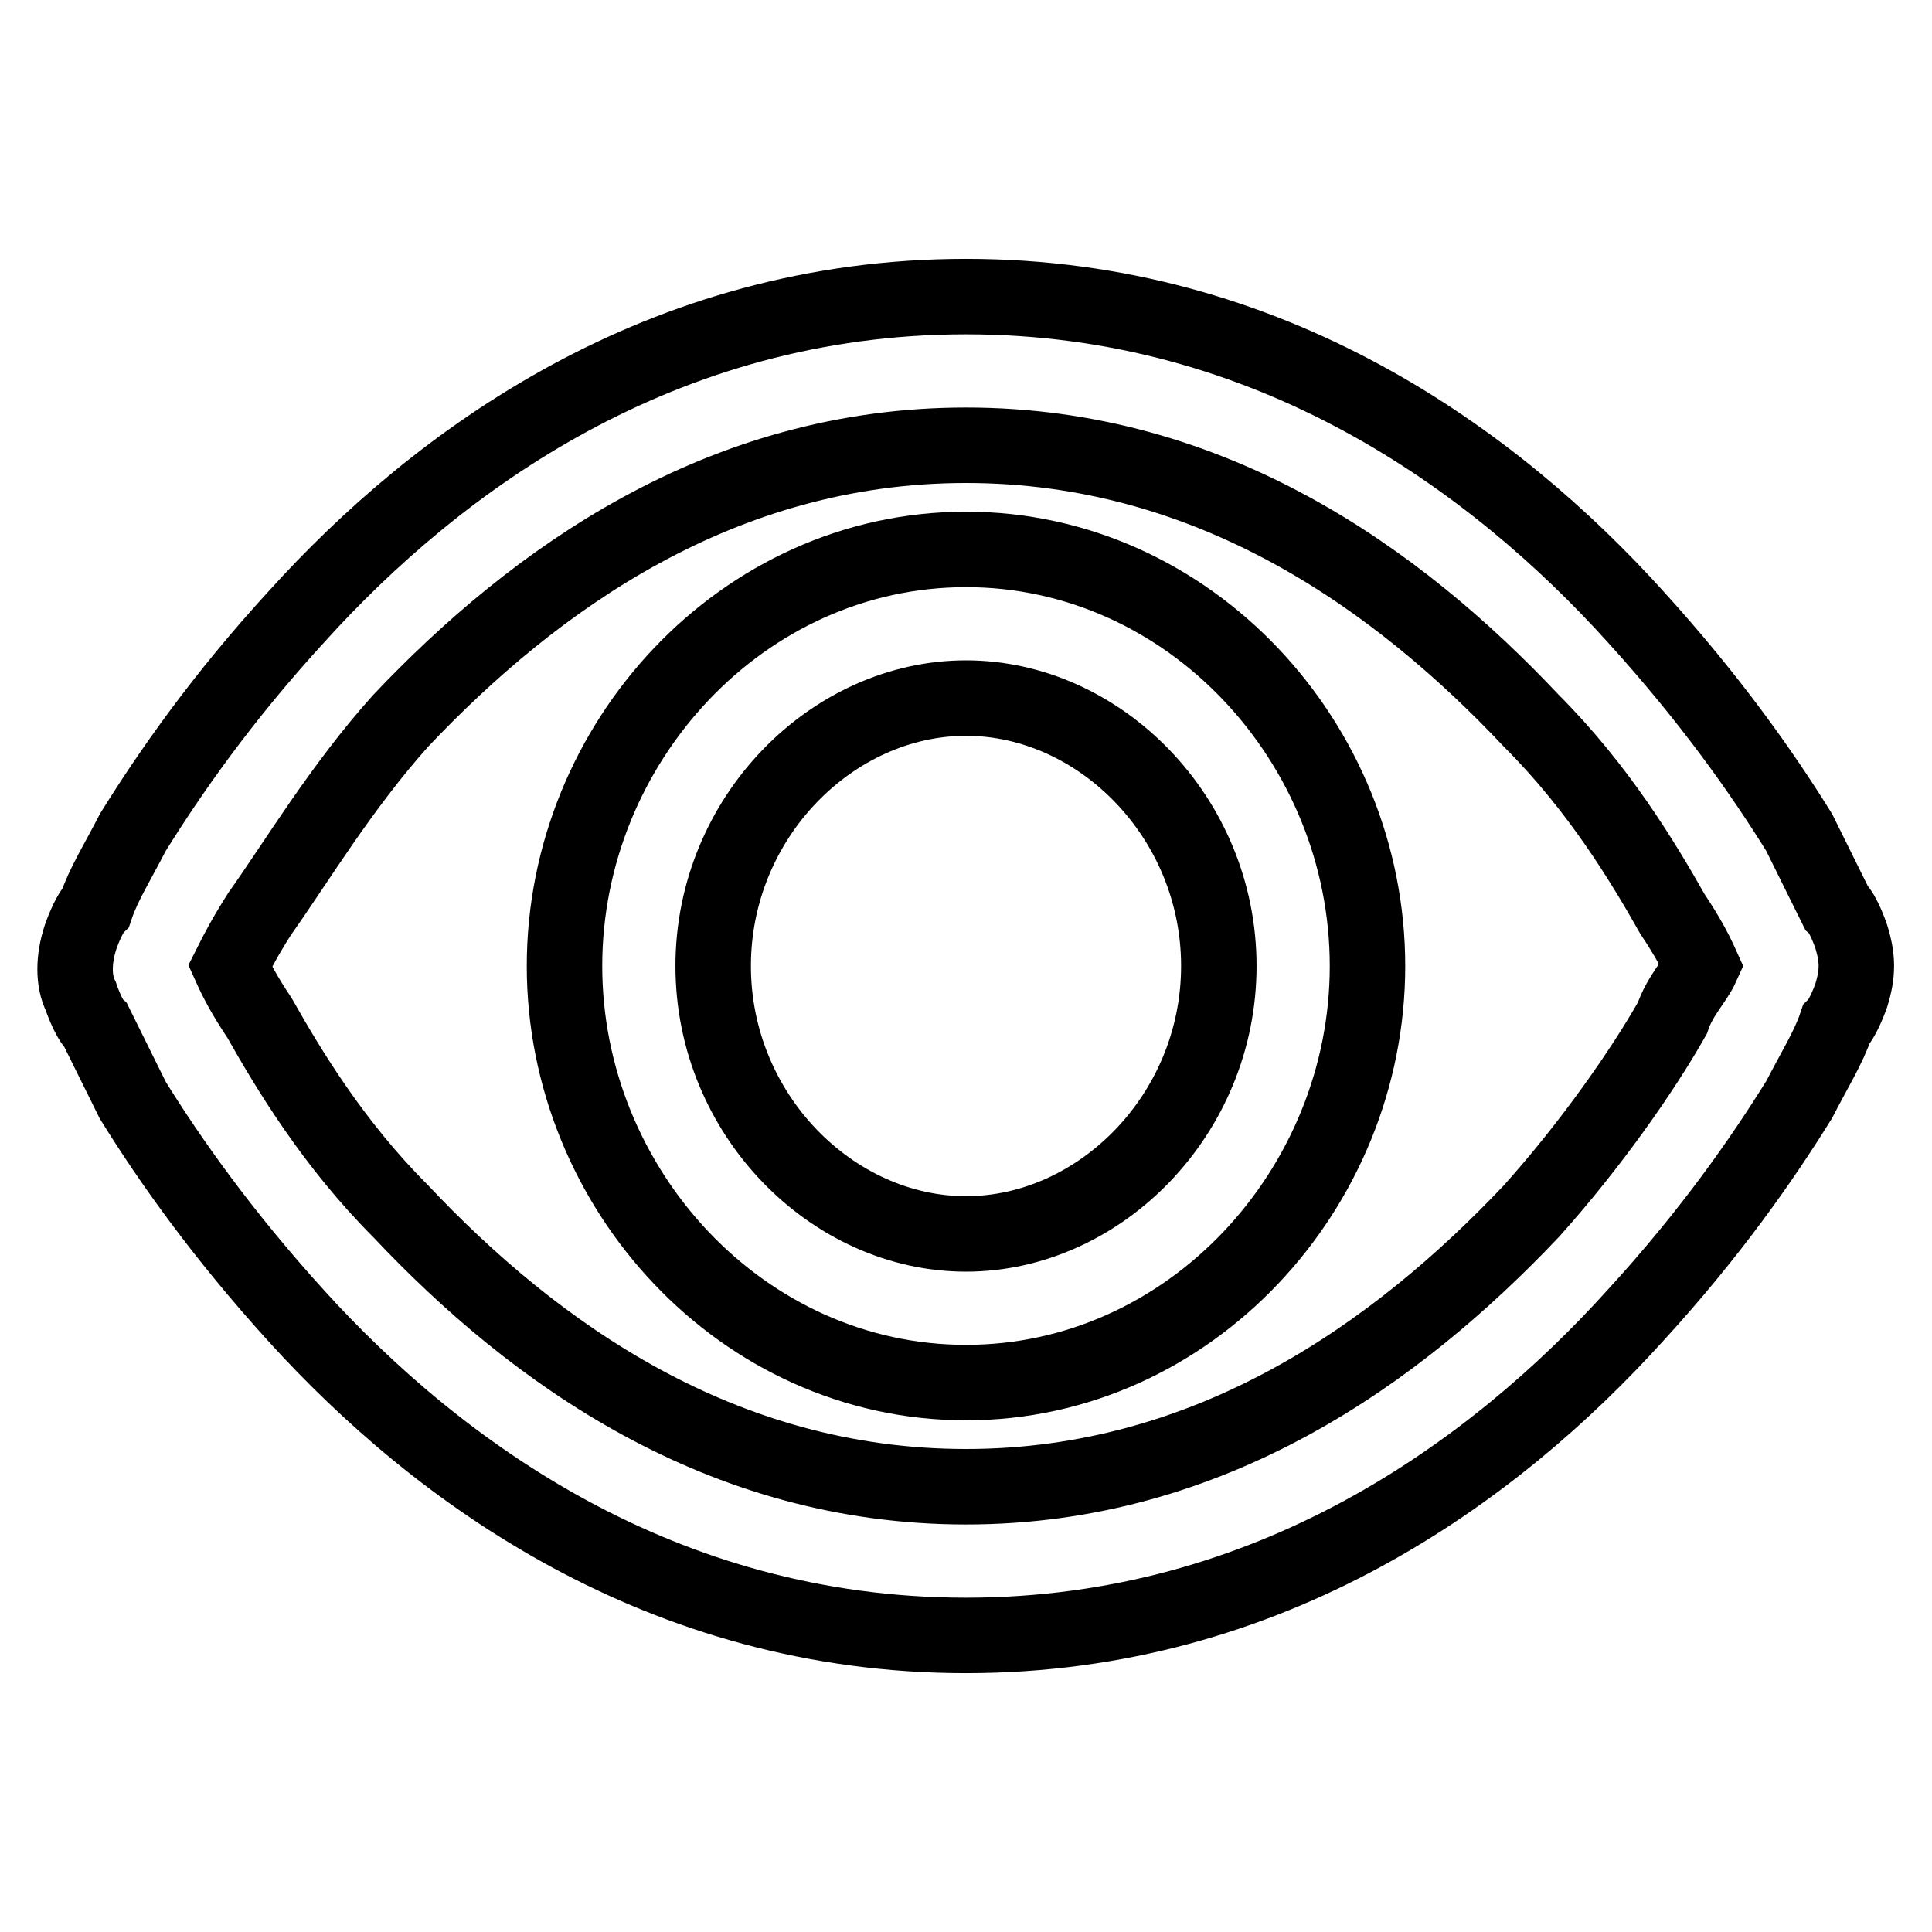
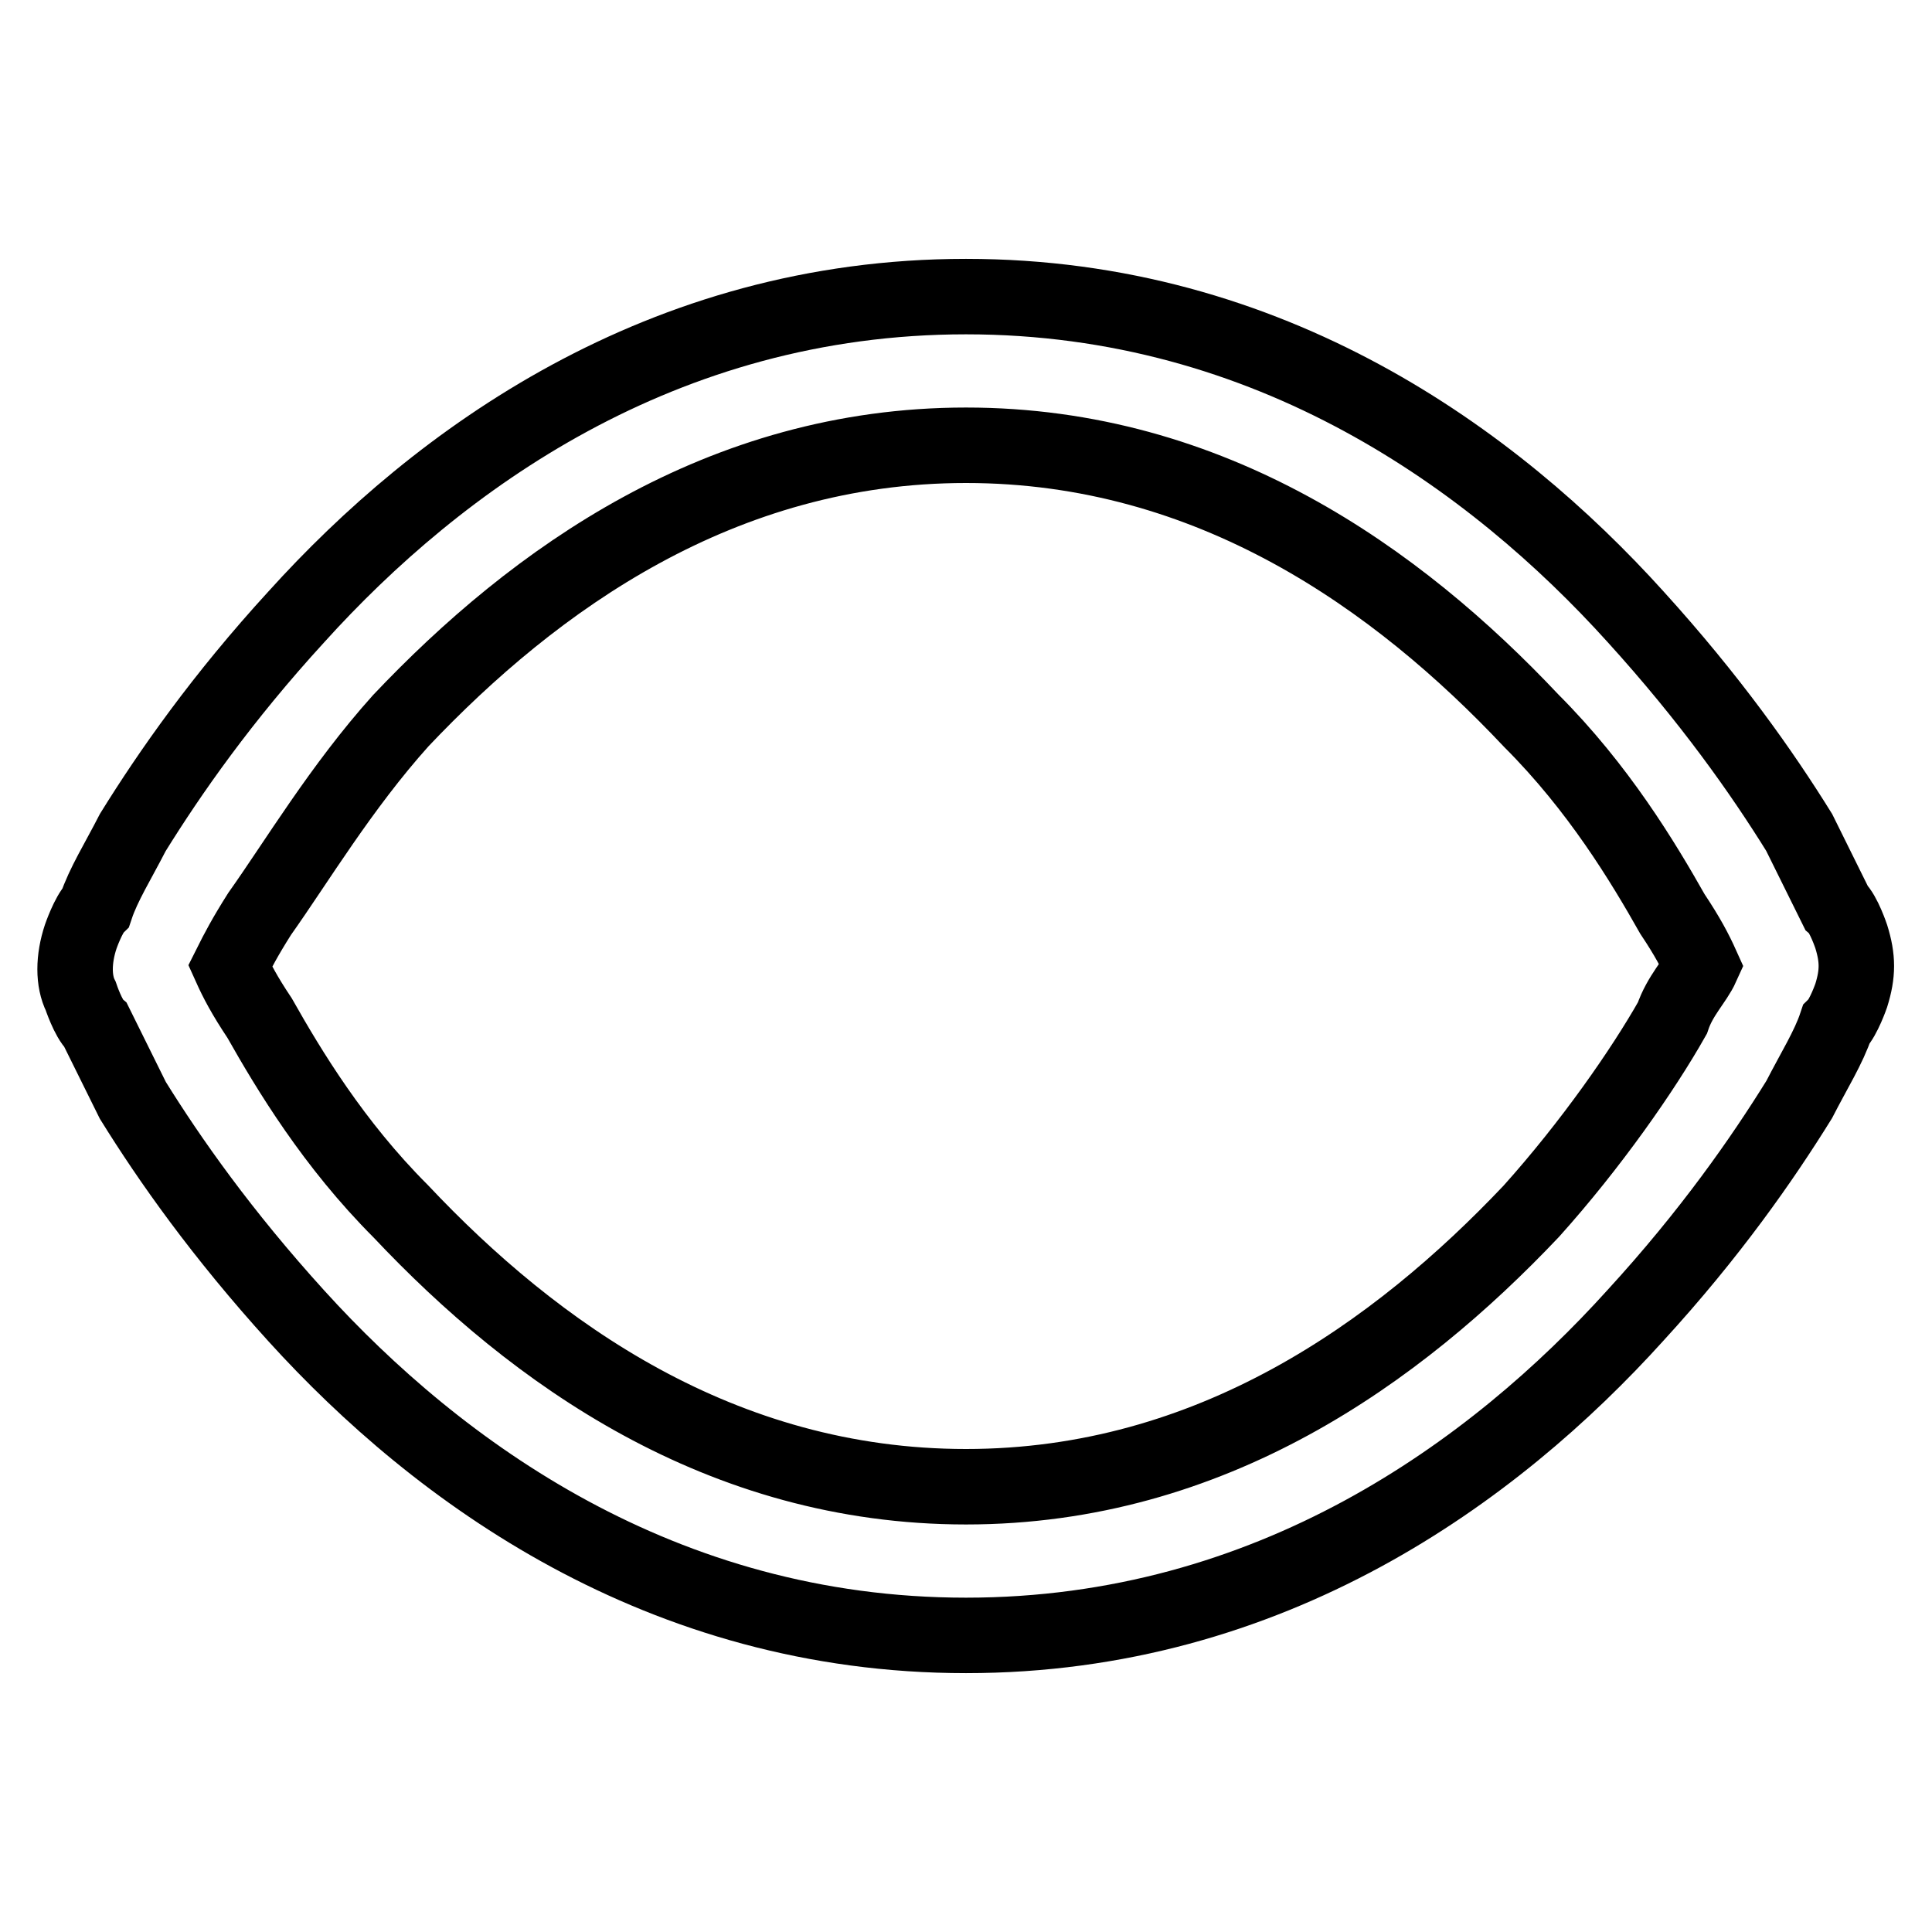
<svg xmlns="http://www.w3.org/2000/svg" version="1.1" x="0px" y="0px" viewBox="0 0 256 256" enable-background="new 0 0 256 256" xml:space="preserve">
  <g>
    <path stroke-width="10" fill-opacity="0" stroke="#000000" d="M245.3,124.1c0,0-1-3-2-3.9l-4.9-9.9c-4.9-7.9-11.8-17.7-21.7-28.6C198,61,168.4,39.3,128,39.3 c-40.4,0-70,21.7-88.7,42.4c-9.9,10.8-16.8,20.7-21.7,28.6c-2,3.9-3.9,6.9-4.9,9.9c-1,1-2,3.9-2,3.9c-1,3-1,5.9,0,7.9 c0,0,1,3,2,3.9l4.9,9.9c4.9,7.9,11.8,17.7,21.7,28.6C58,195,87.6,216.7,128,216.7c40.4,0,70-21.7,88.7-42.4 c9.9-10.8,16.8-20.7,21.7-28.6c2-3.9,3.9-6.9,4.9-9.9c1-1,2-3.9,2-3.9C246.2,129,246.2,127,245.3,124.1z M221.6,134.9 c-3.9,6.9-10.8,16.8-18.7,25.6C185.2,179.2,160.5,197,128,197s-57.2-17.7-74.9-36.5c-8.9-8.9-14.8-18.7-18.7-25.6 c-2-3-3-4.9-3.9-6.9c1-2,2-3.9,3.9-6.9c4.9-6.9,10.8-16.8,18.7-25.6C70.8,76.8,95.5,59,128,59s57.2,17.7,74.9,36.5 c8.9,8.9,14.8,18.7,18.7,25.6c2,3,3,4.9,3.9,6.9C224.6,130,222.6,131.9,221.6,134.9z" />
-     <path stroke-width="10" fill-opacity="0" stroke="#000000" d="M128,92.5c-17.7,0-33.5,15.8-33.5,35.5c0,19.7,15.8,35.5,33.5,35.5s33.5-15.8,33.5-35.5 C161.5,108.3,145.7,92.5,128,92.5L128,92.5z M74.8,128c0-29.6,23.6-55.2,53.2-55.2s53.2,25.6,53.2,55.2s-23.6,55.2-53.2,55.2 S74.8,157.6,74.8,128z" />
  </g>
</svg>